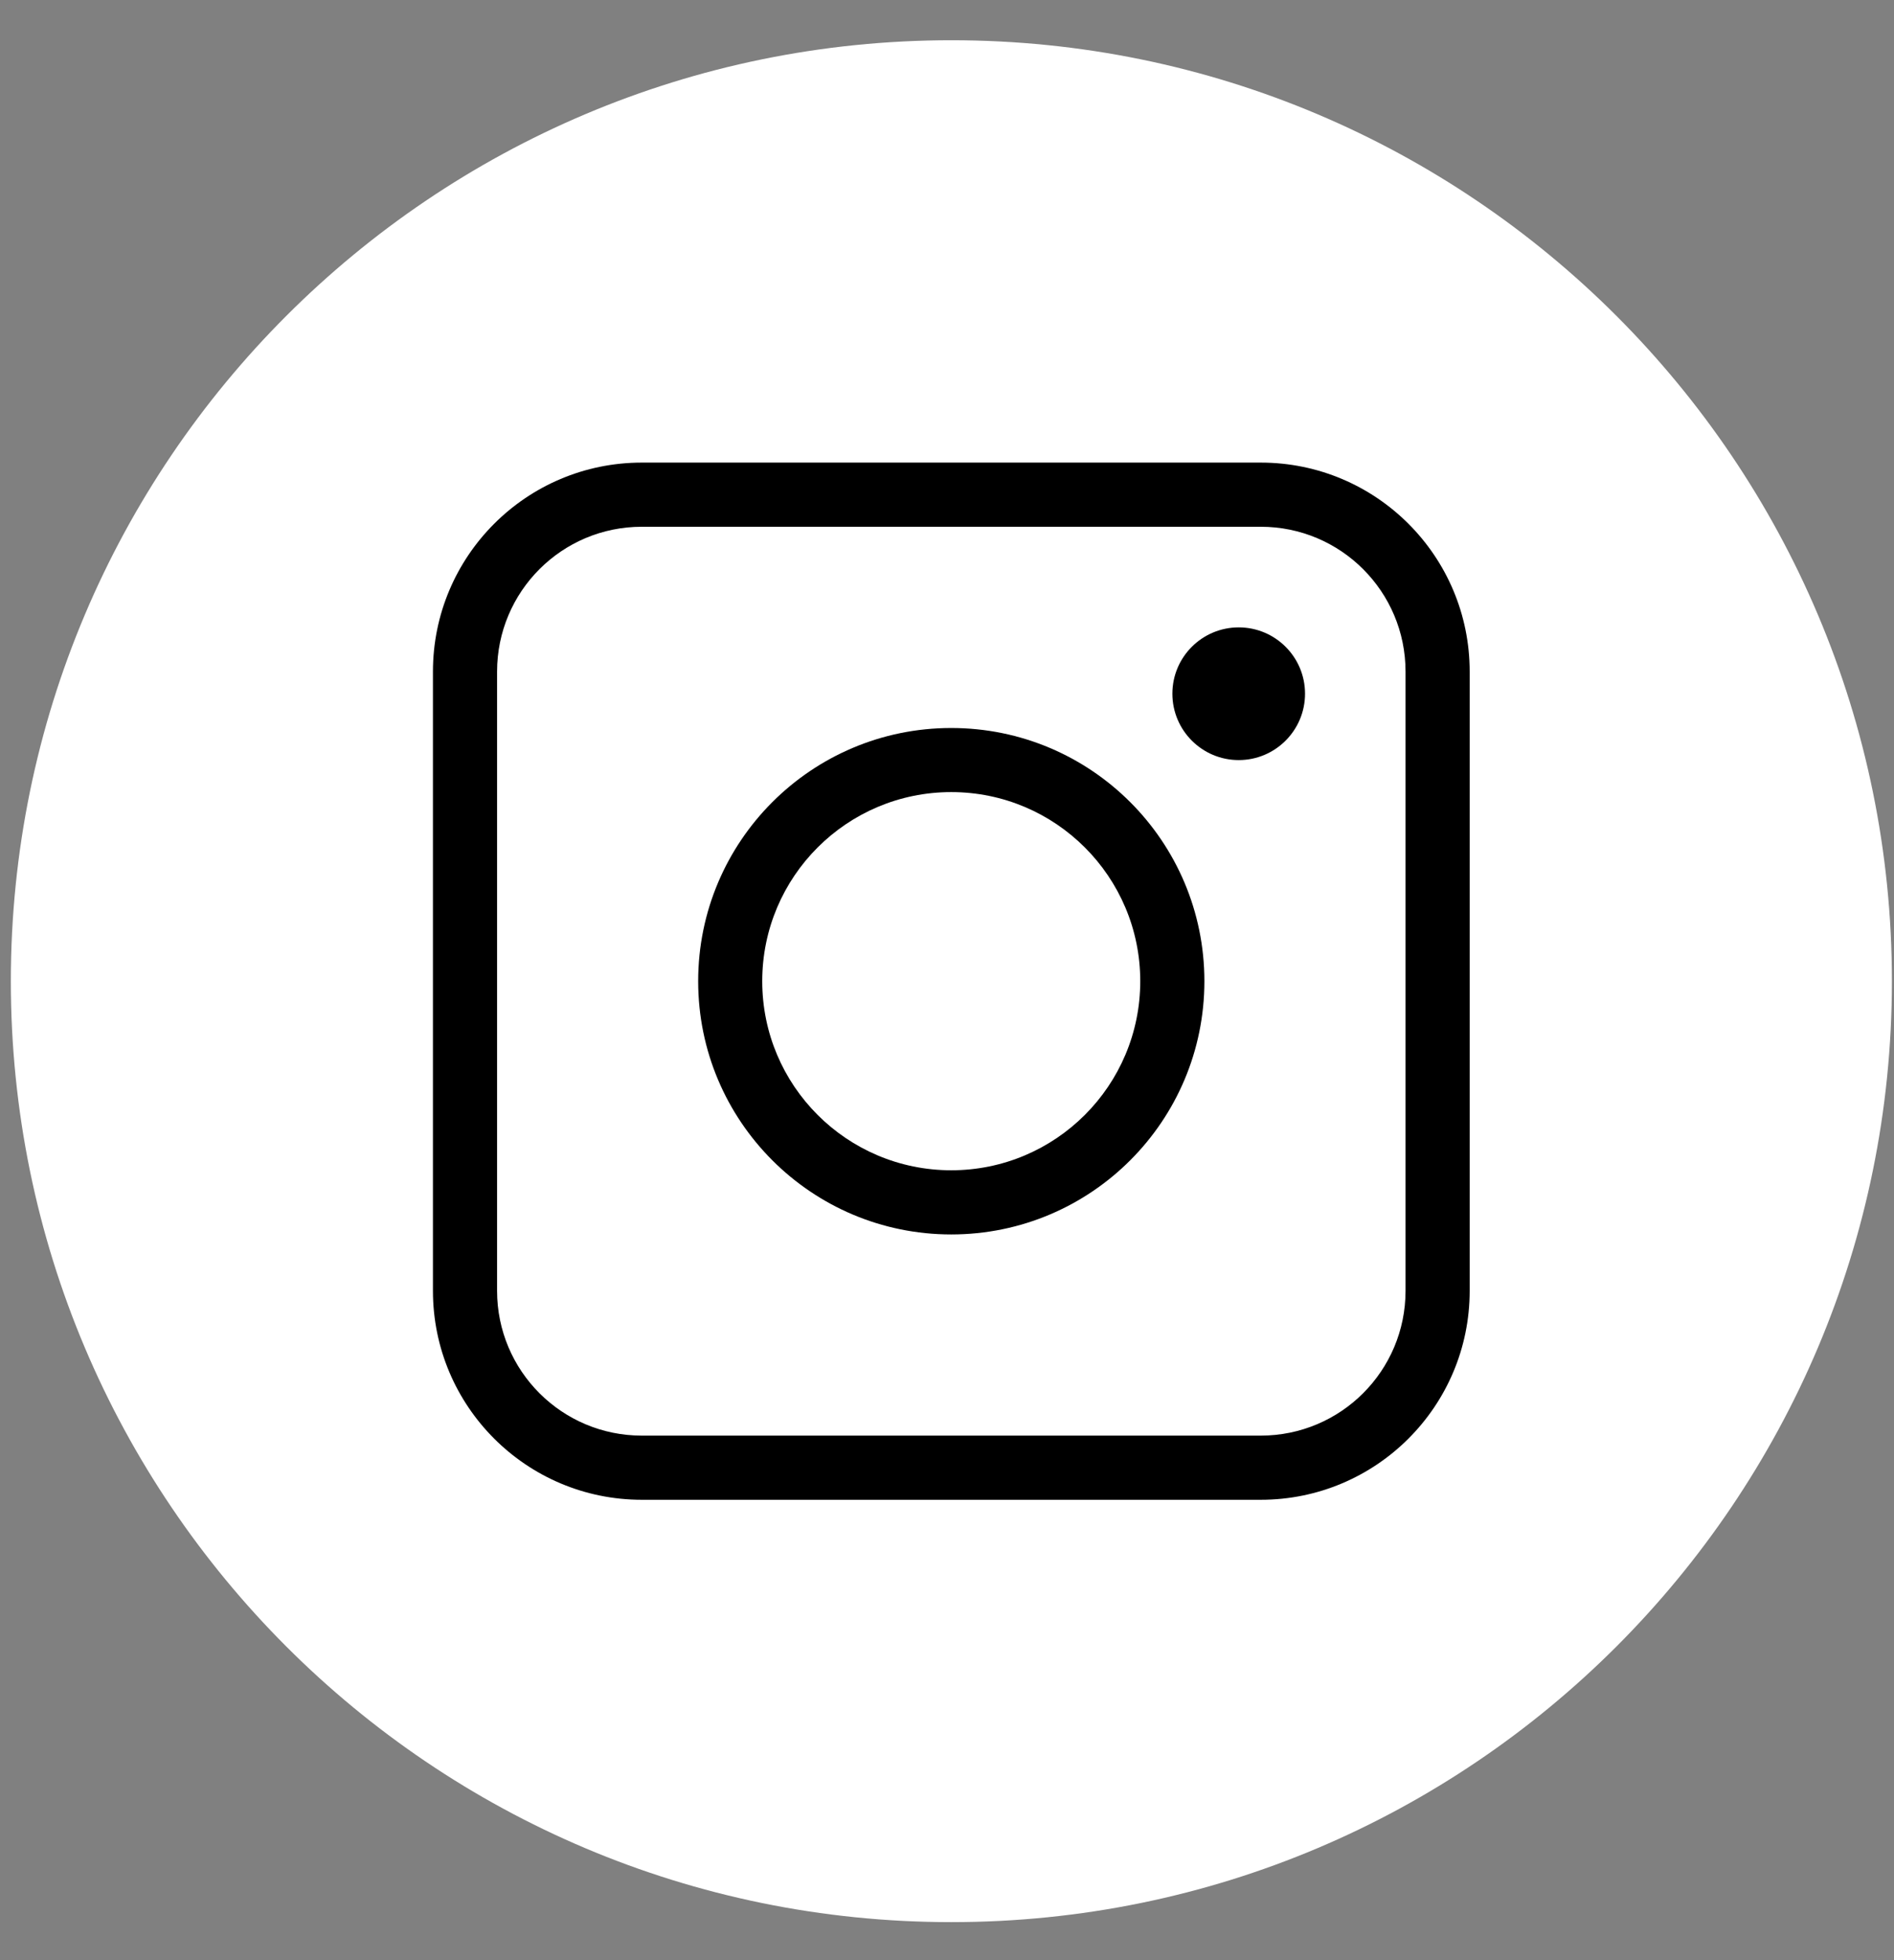
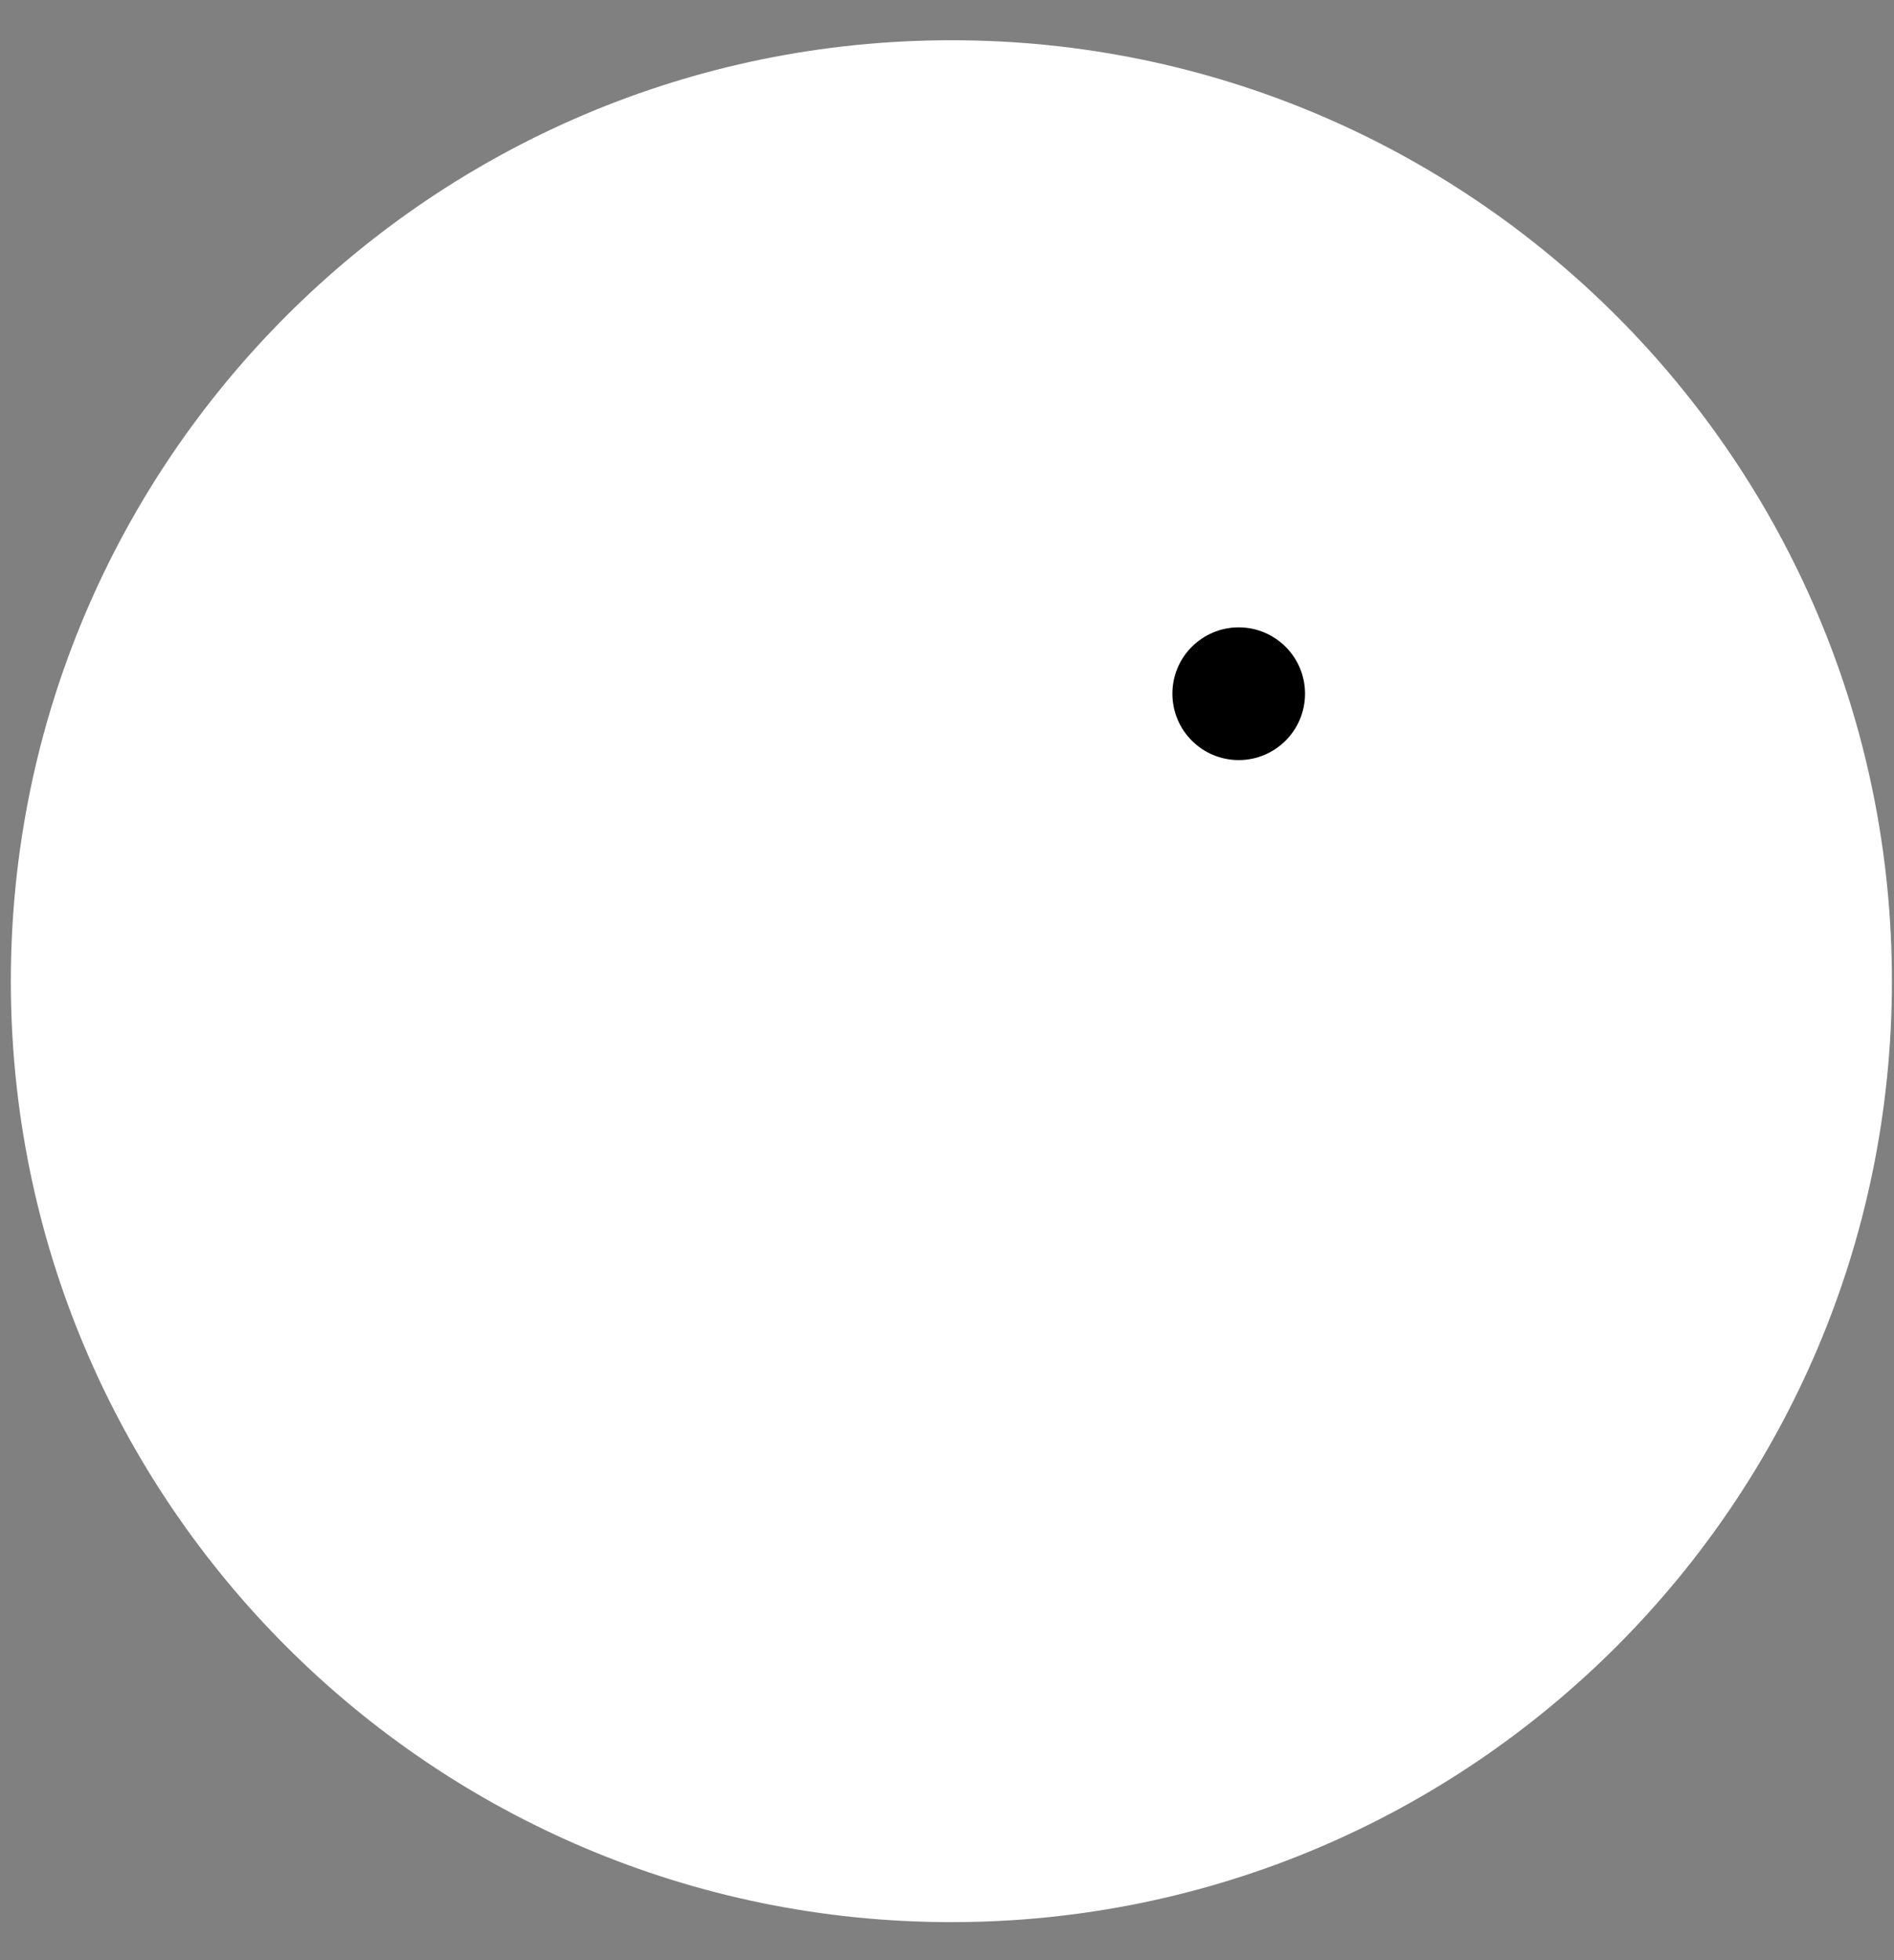
<svg xmlns="http://www.w3.org/2000/svg" width="29" height="30" viewBox="0 0 29 30" fill="none">
  <rect x="0" y="0" width="29" height="30" fill="#808080" stroke="none" />
  <path d="M28.968 15.017C28.968 22.971 22.52 29.418 14.567 29.418C6.614 29.418 0.166 22.971 0.166 15.017C0.166 7.064 6.614 0.616 14.567 0.616C22.52 0.616 28.968 7.064 28.968 15.017Z" fill="white" />
  <g clip-path="url(#clip0_81_60)">
-     <path fill-rule="evenodd" clip-rule="evenodd" d="M9.827 8.062C8.603 8.062 7.611 9.054 7.611 10.279V19.756C7.611 20.98 8.603 21.972 9.827 21.972H19.304C20.529 21.972 21.521 20.98 21.521 19.756V10.279C21.521 9.054 20.529 8.062 19.304 8.062H9.827ZM6.629 10.279C6.629 8.512 8.061 7.08 9.827 7.08H19.304C21.071 7.08 22.503 8.512 22.503 10.279V19.756C22.503 21.522 21.071 22.954 19.304 22.954H9.827C8.061 22.954 6.629 21.522 6.629 19.756V10.279Z" fill="black" />
-     <path fill-rule="evenodd" clip-rule="evenodd" d="M14.565 12.123C12.967 12.123 11.671 13.419 11.671 15.017C11.671 16.615 12.967 17.911 14.565 17.911C16.163 17.911 17.459 16.615 17.459 15.017C17.459 13.419 16.163 12.123 14.565 12.123ZM10.69 15.017C10.69 12.877 12.425 11.142 14.565 11.142C16.706 11.142 18.441 12.877 18.441 15.017C18.441 17.158 16.706 18.893 14.565 18.893C12.425 18.893 10.69 17.158 10.69 15.017Z" fill="black" />
    <path d="M18.967 11.633C19.527 11.633 19.982 11.178 19.982 10.617C19.982 10.056 19.527 9.602 18.967 9.602C18.406 9.602 17.951 10.056 17.951 10.617C17.951 11.178 18.406 11.633 18.967 11.633Z" fill="black" />
  </g>
  <defs>
    <clipPath id="clip0_81_60">
      <rect width="17.019" height="17.019" fill="white" transform="translate(6.057 6.508)" />
    </clipPath>
  </defs>
</svg>